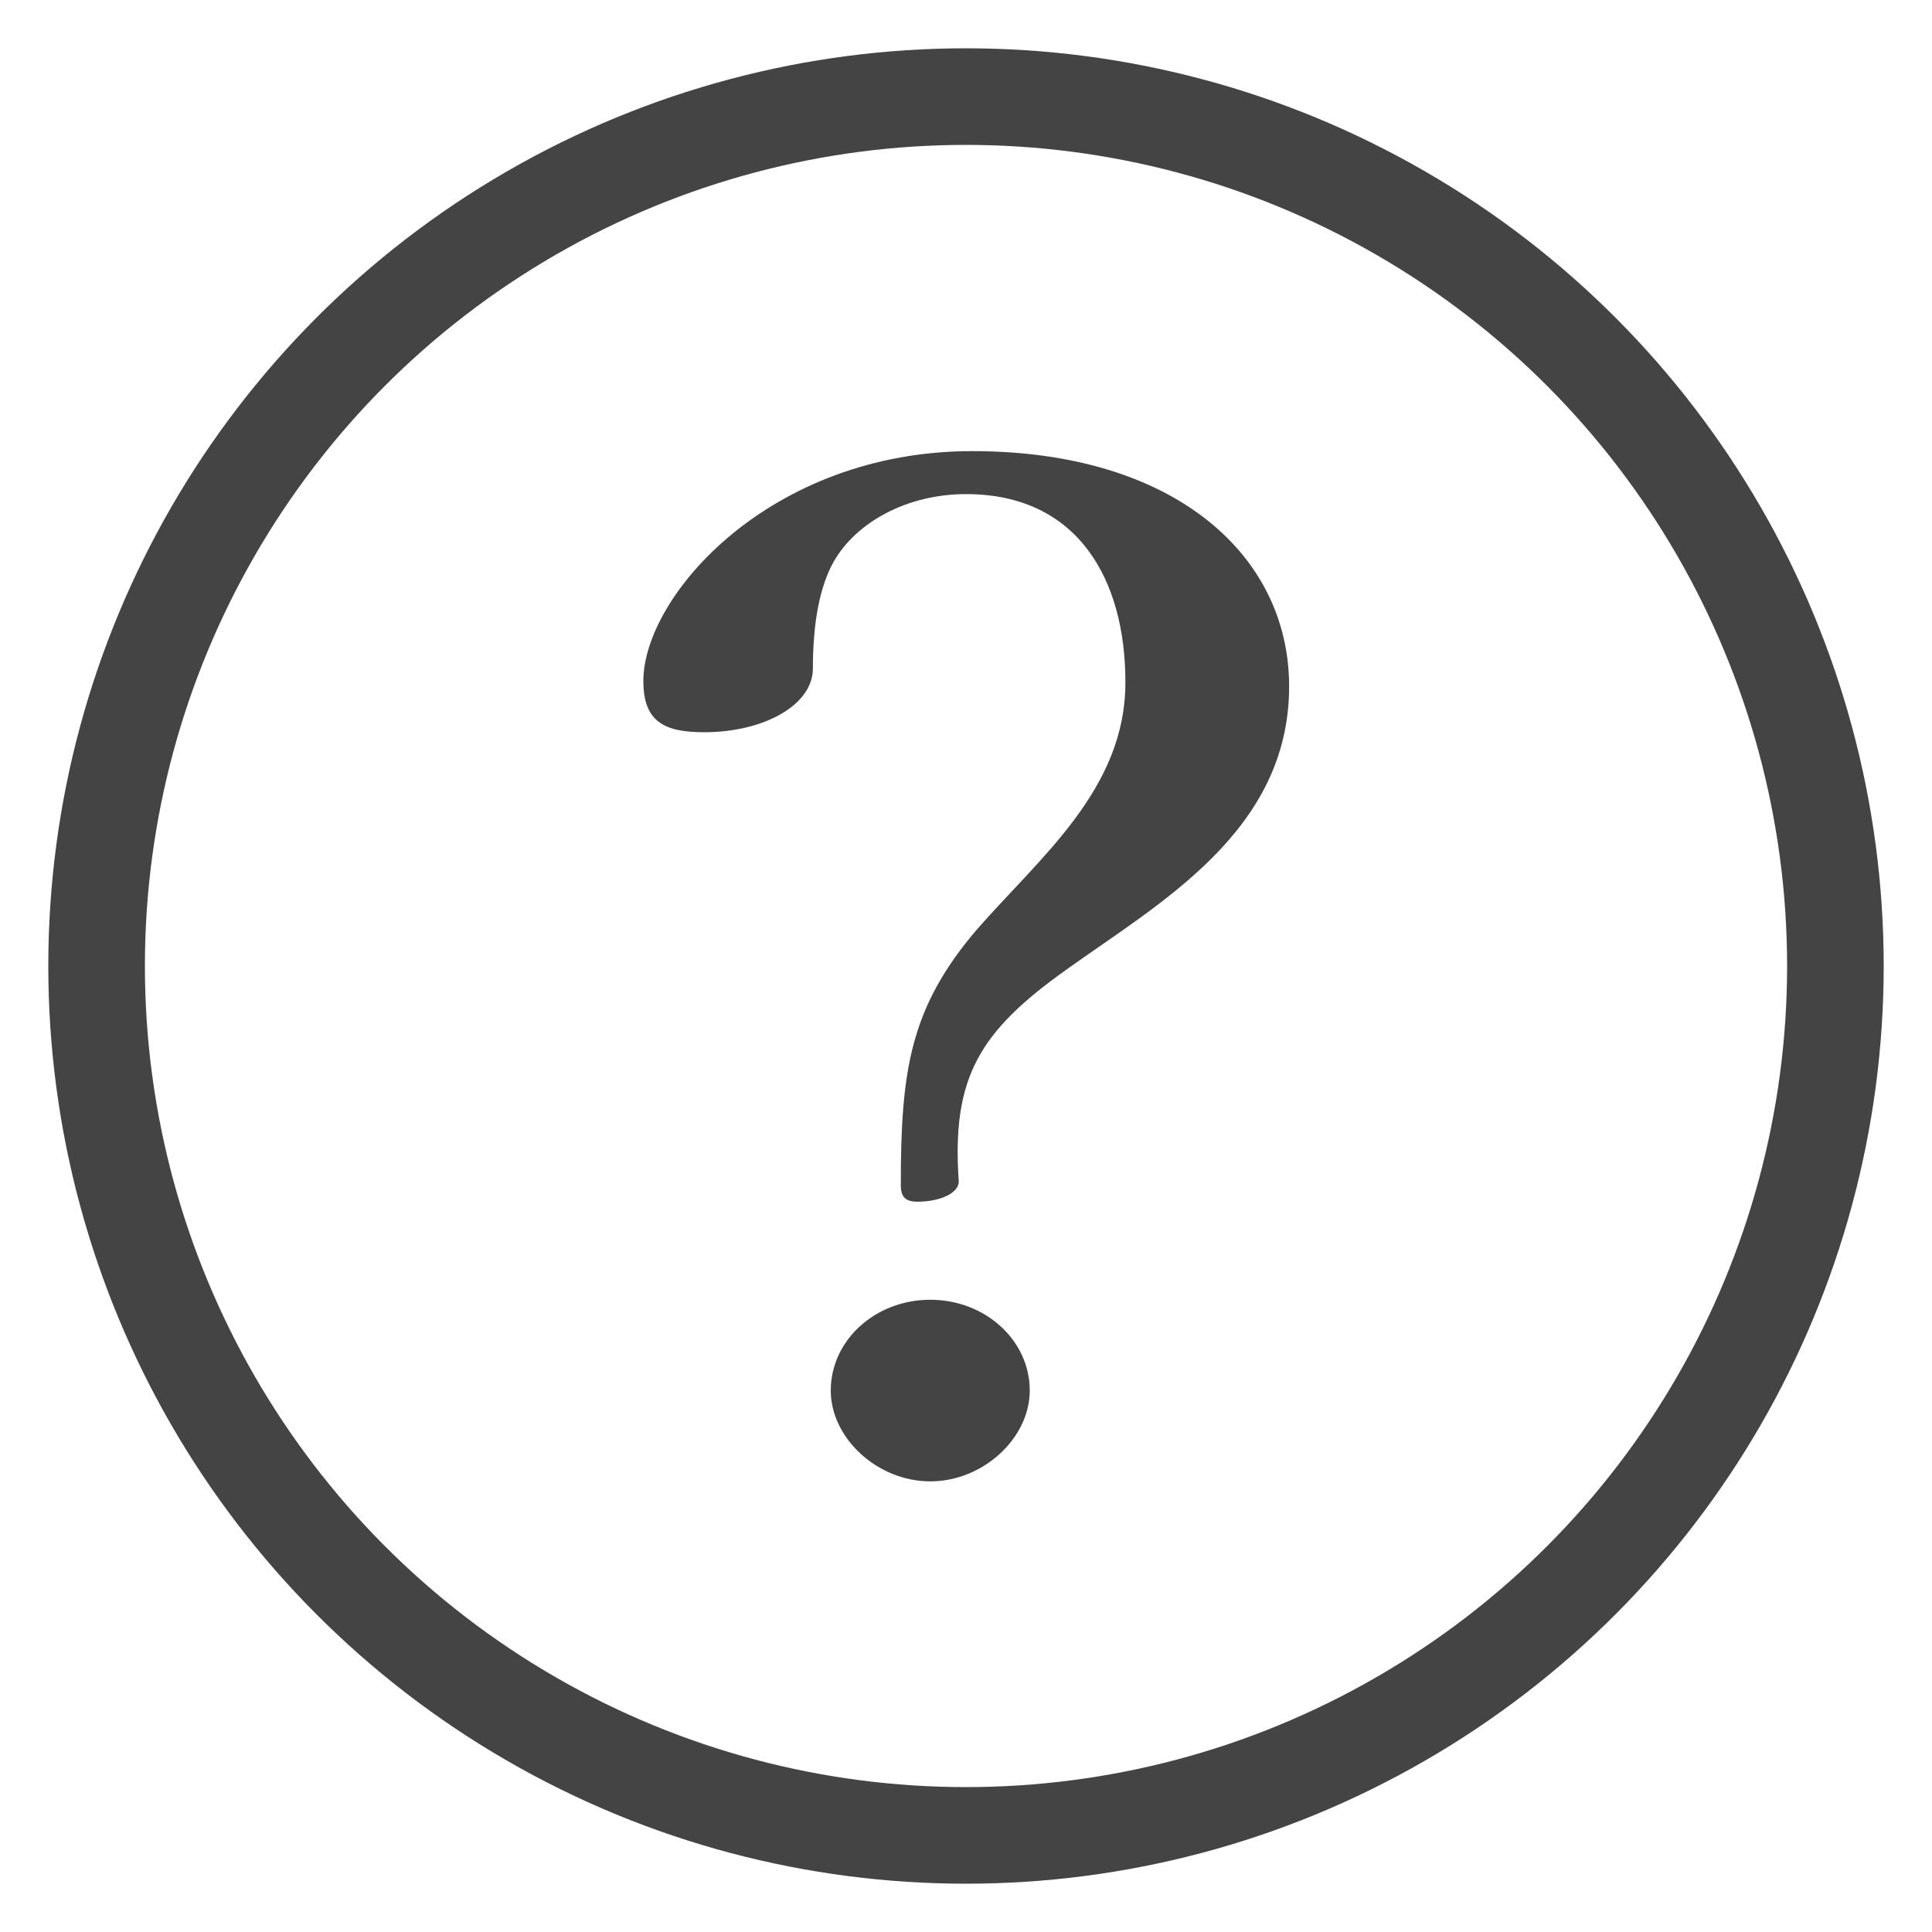
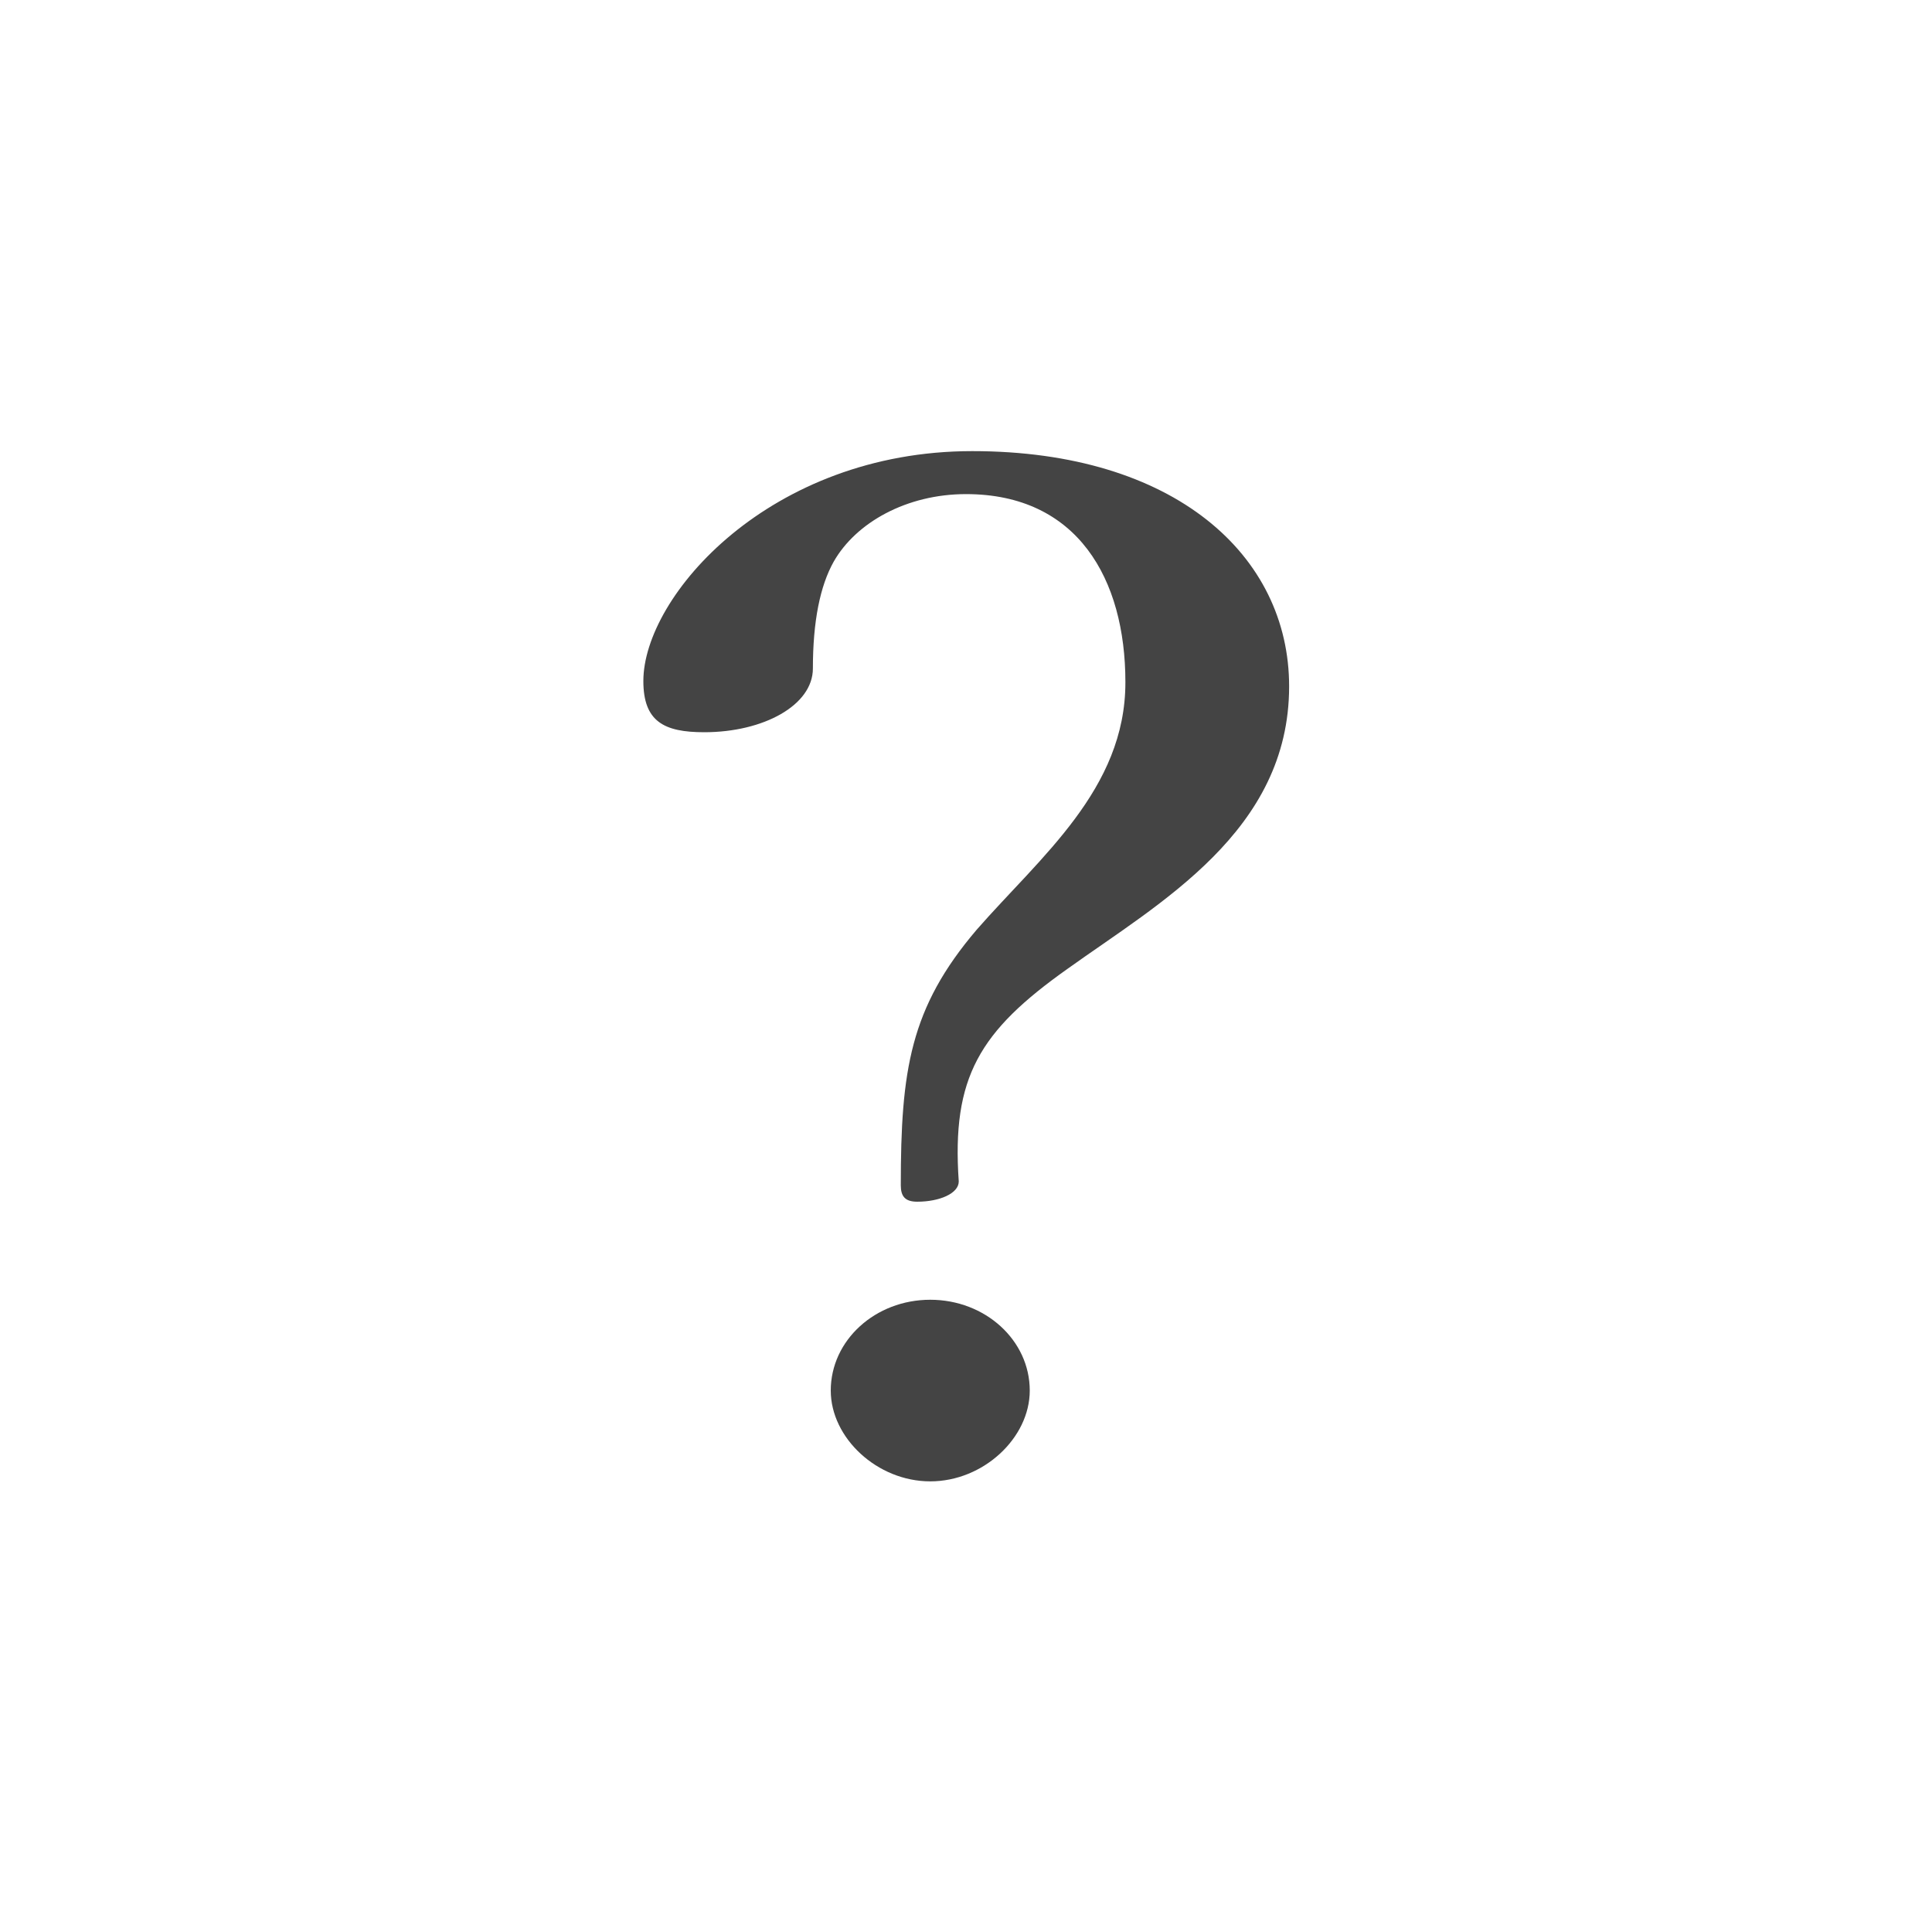
<svg xmlns="http://www.w3.org/2000/svg" id="_レイヤー_2" data-name="レイヤー 2" viewBox="0 0 40 40">
  <defs>
    <style>
      .cls-1, .cls-2 {
        fill: none;
      }

      .cls-3 {
        fill: #444;
      }

      .cls-2 {
        stroke: #444;
        stroke-linecap: round;
        stroke-linejoin: round;
        stroke-width: 2px;
      }
    </style>
  </defs>
  <g id="_レイヤー_3" data-name="レイヤー 3">
    <g>
      <g>
        <rect class="cls-1" width="40" height="40" />
-         <circle class="cls-2" cx="20" cy="20" r="18" />
      </g>
      <path class="cls-3" d="M23.3,14.12c0-2.13-.99-3.89-3.3-3.89-1.23,0-2.28.59-2.74,1.4-.28.5-.43,1.23-.43,2.21,0,.76-1.02,1.32-2.25,1.32-.83,0-1.26-.22-1.26-1.06,0-1.76,2.62-4.76,6.81-4.76s6.56,2.16,6.56,4.87c0,3-2.68,4.48-4.59,5.85-1.82,1.29-2.4,2.24-2.25,4.4,0,.25-.4.42-.86.42-.25,0-.34-.11-.34-.34,0-2.38.19-3.67,1.57-5.29,1.32-1.51,3.08-2.91,3.08-5.12ZM21.32,28.79c0,.98-.96,1.88-2.06,1.88s-2.06-.9-2.06-1.88c0-1.04.92-1.88,2.06-1.88s2.06.84,2.06,1.88Z" />
    </g>
  </g>
</svg>